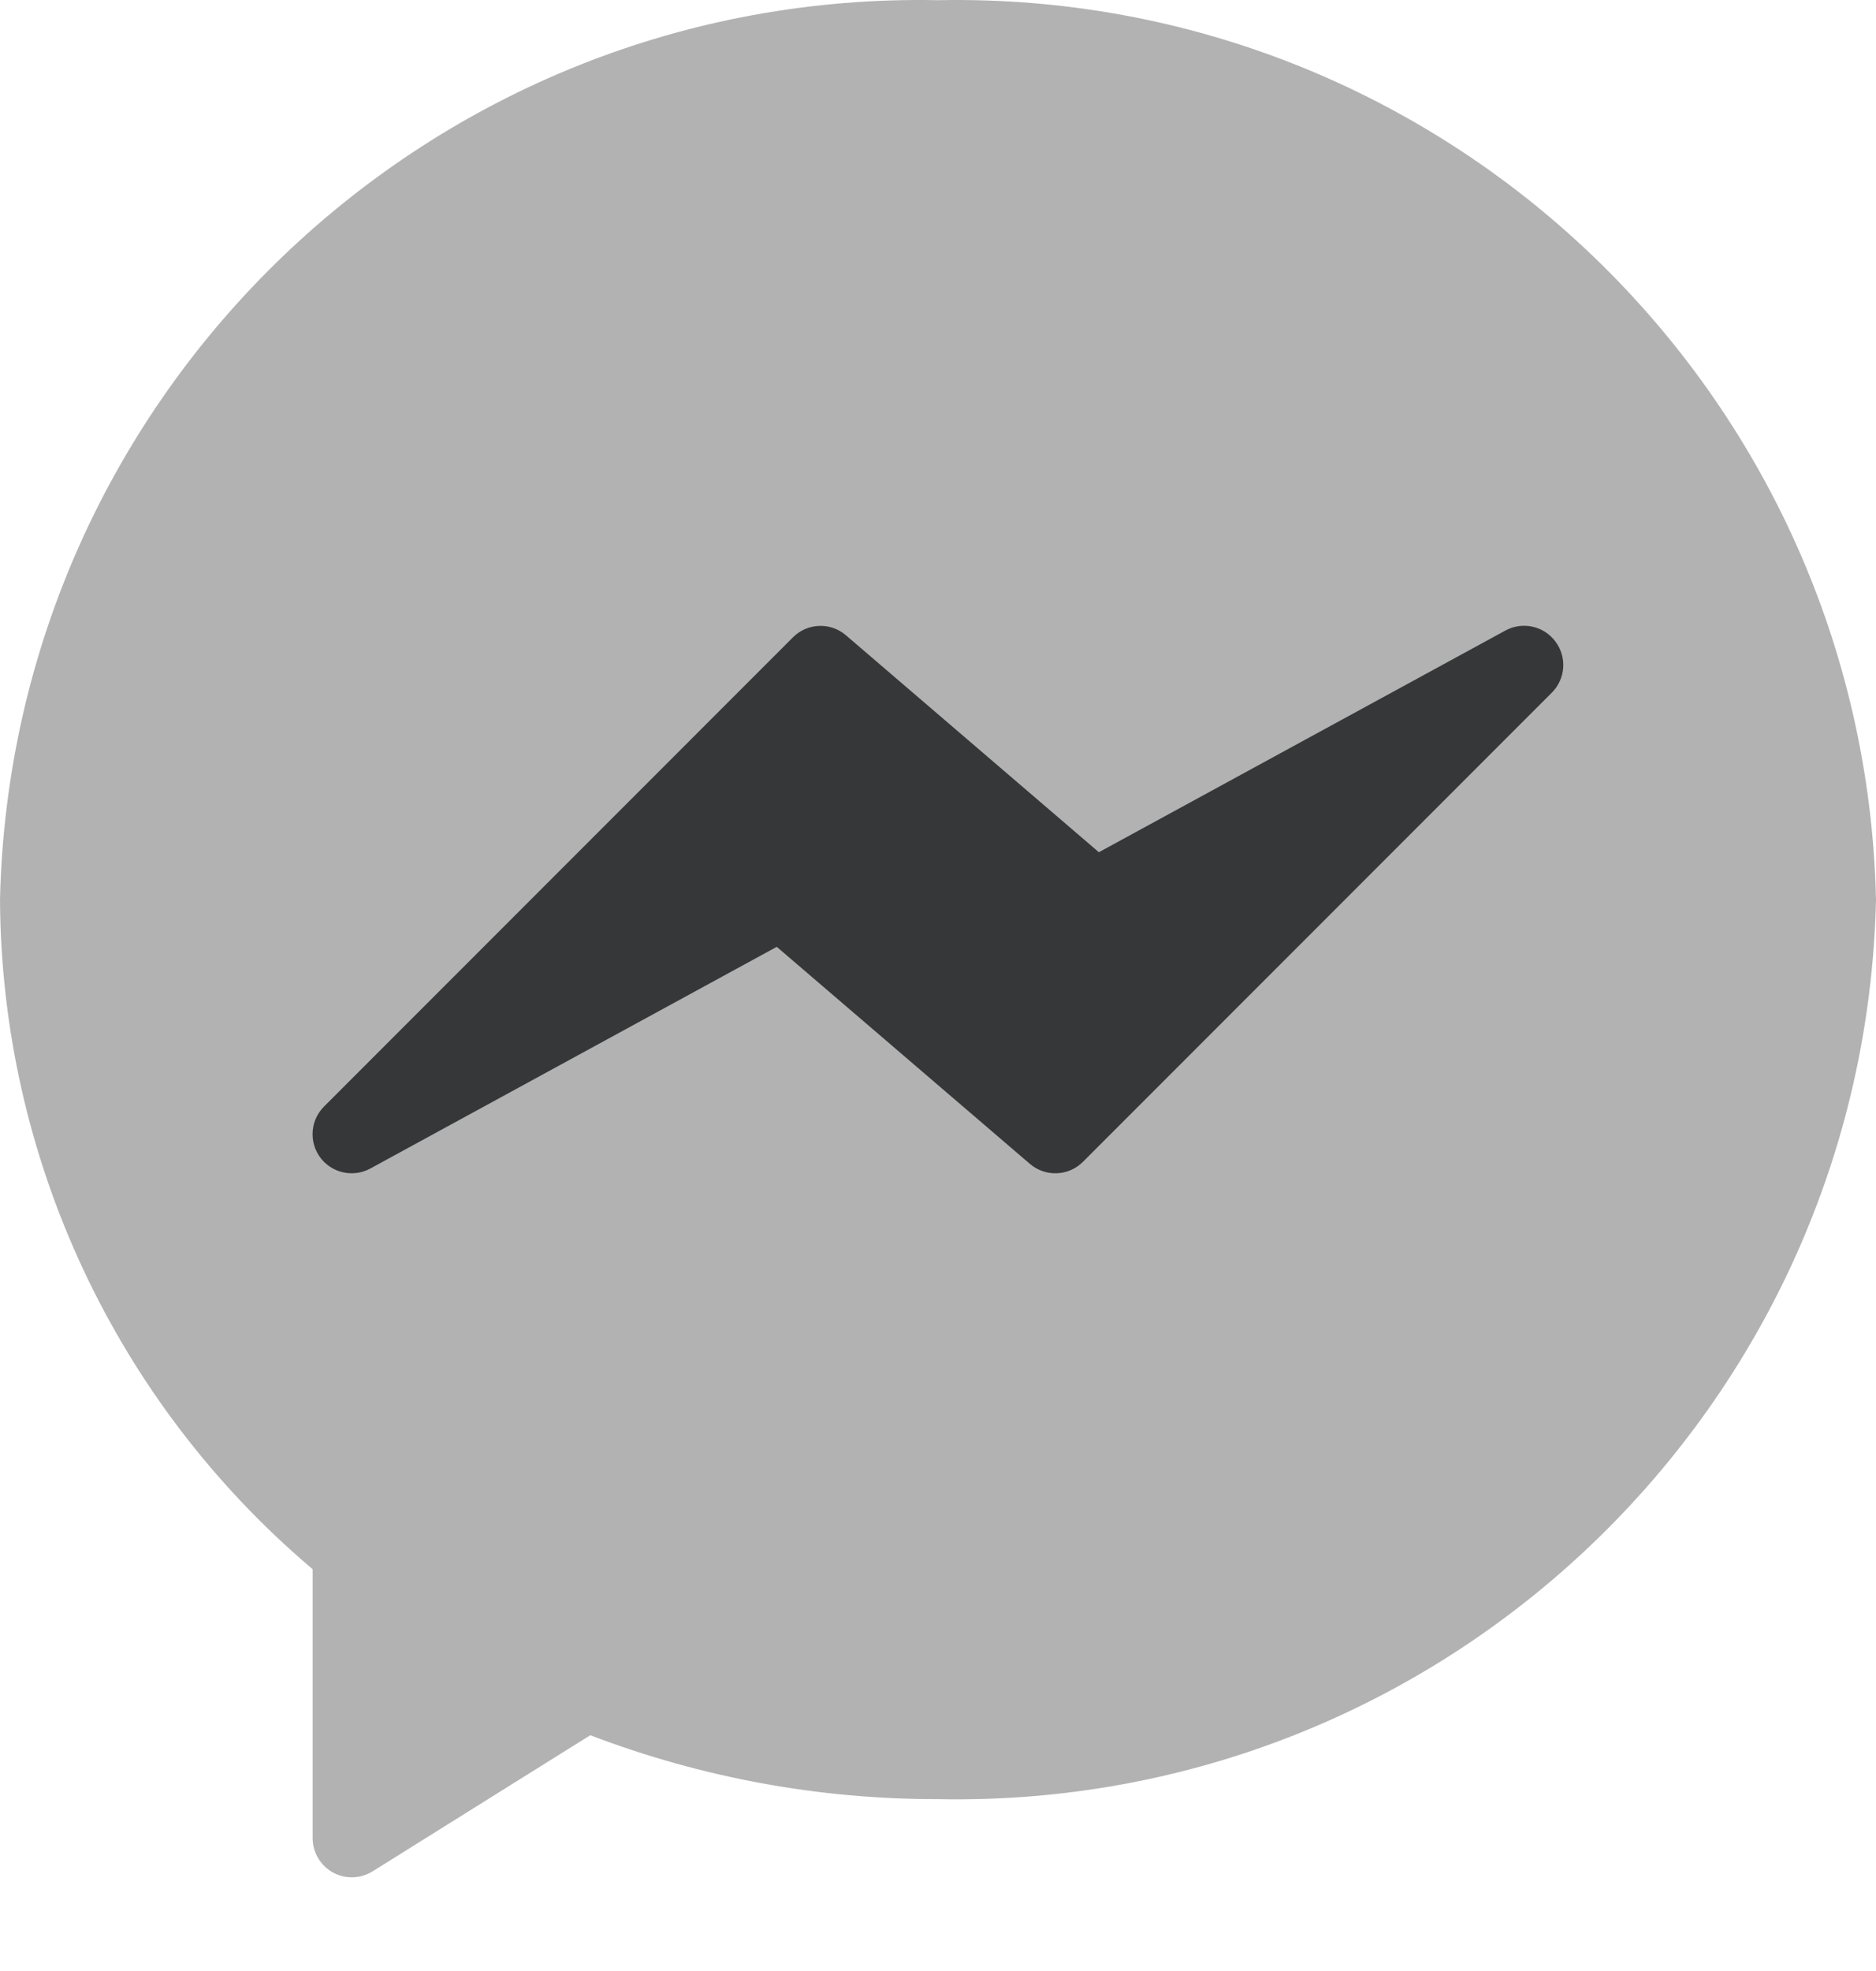
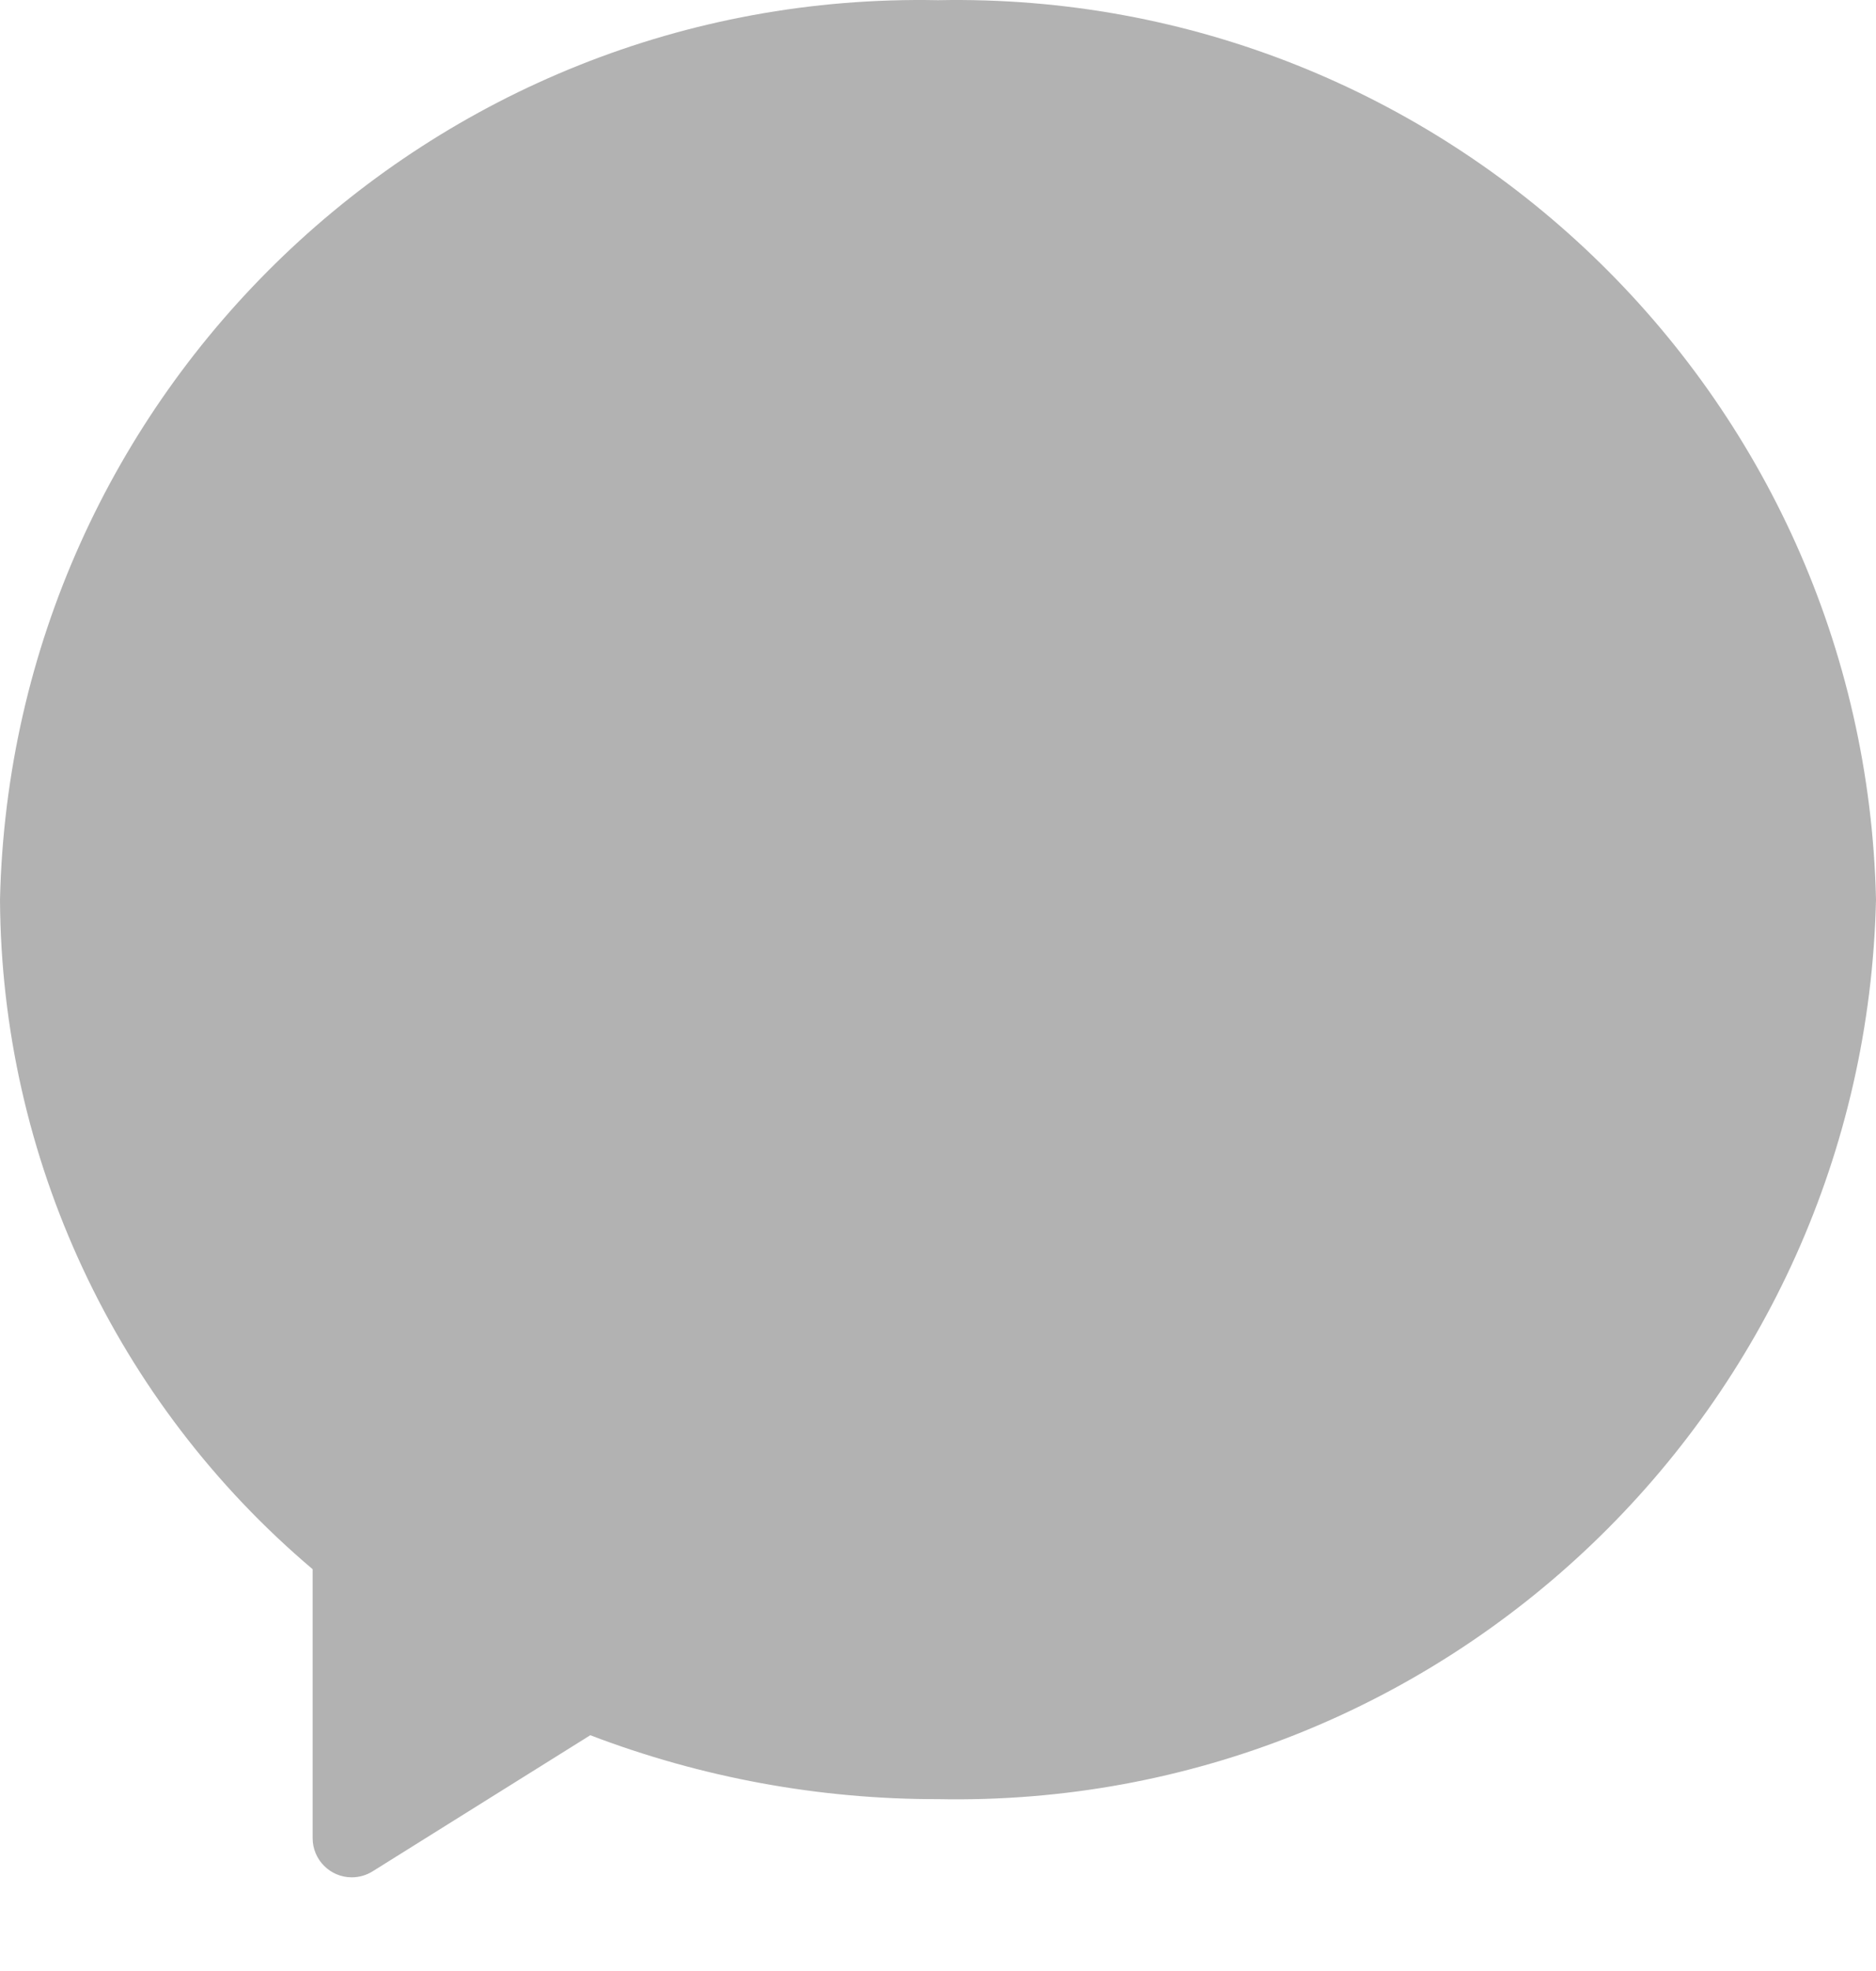
<svg xmlns="http://www.w3.org/2000/svg" width="20" height="21" viewBox="0 0 20 21" fill="none" style="margin-top: 1px; padding-bottom: 1px;">
  <path d="M10 0.002C4.596 -0.105 0.123 4.181 6.10352e-05 9.585C0.014 12.336 1.232 14.943 3.333 16.719V19.585C3.333 19.815 3.52 20.002 3.75 20.002C3.828 20.002 3.905 19.98 3.971 19.939L6.293 18.488C7.477 18.94 8.733 19.171 10 19.169C15.405 19.275 19.877 14.989 20 9.585C19.877 4.181 15.405 -0.105 10 0.002Z" fill="#B2B2B2" />
-   <path d="M16.582 6.835C16.458 6.668 16.231 6.619 16.049 6.718L11.715 9.08L9.019 6.769C8.854 6.627 8.608 6.636 8.454 6.79L3.454 11.79C3.291 11.954 3.292 12.217 3.455 12.38C3.586 12.509 3.786 12.538 3.948 12.45L8.281 10.088L10.979 12.4C11.145 12.542 11.391 12.533 11.545 12.379L16.545 7.379C16.691 7.232 16.707 7 16.582 6.835Z" fill="#363738" />
</svg>